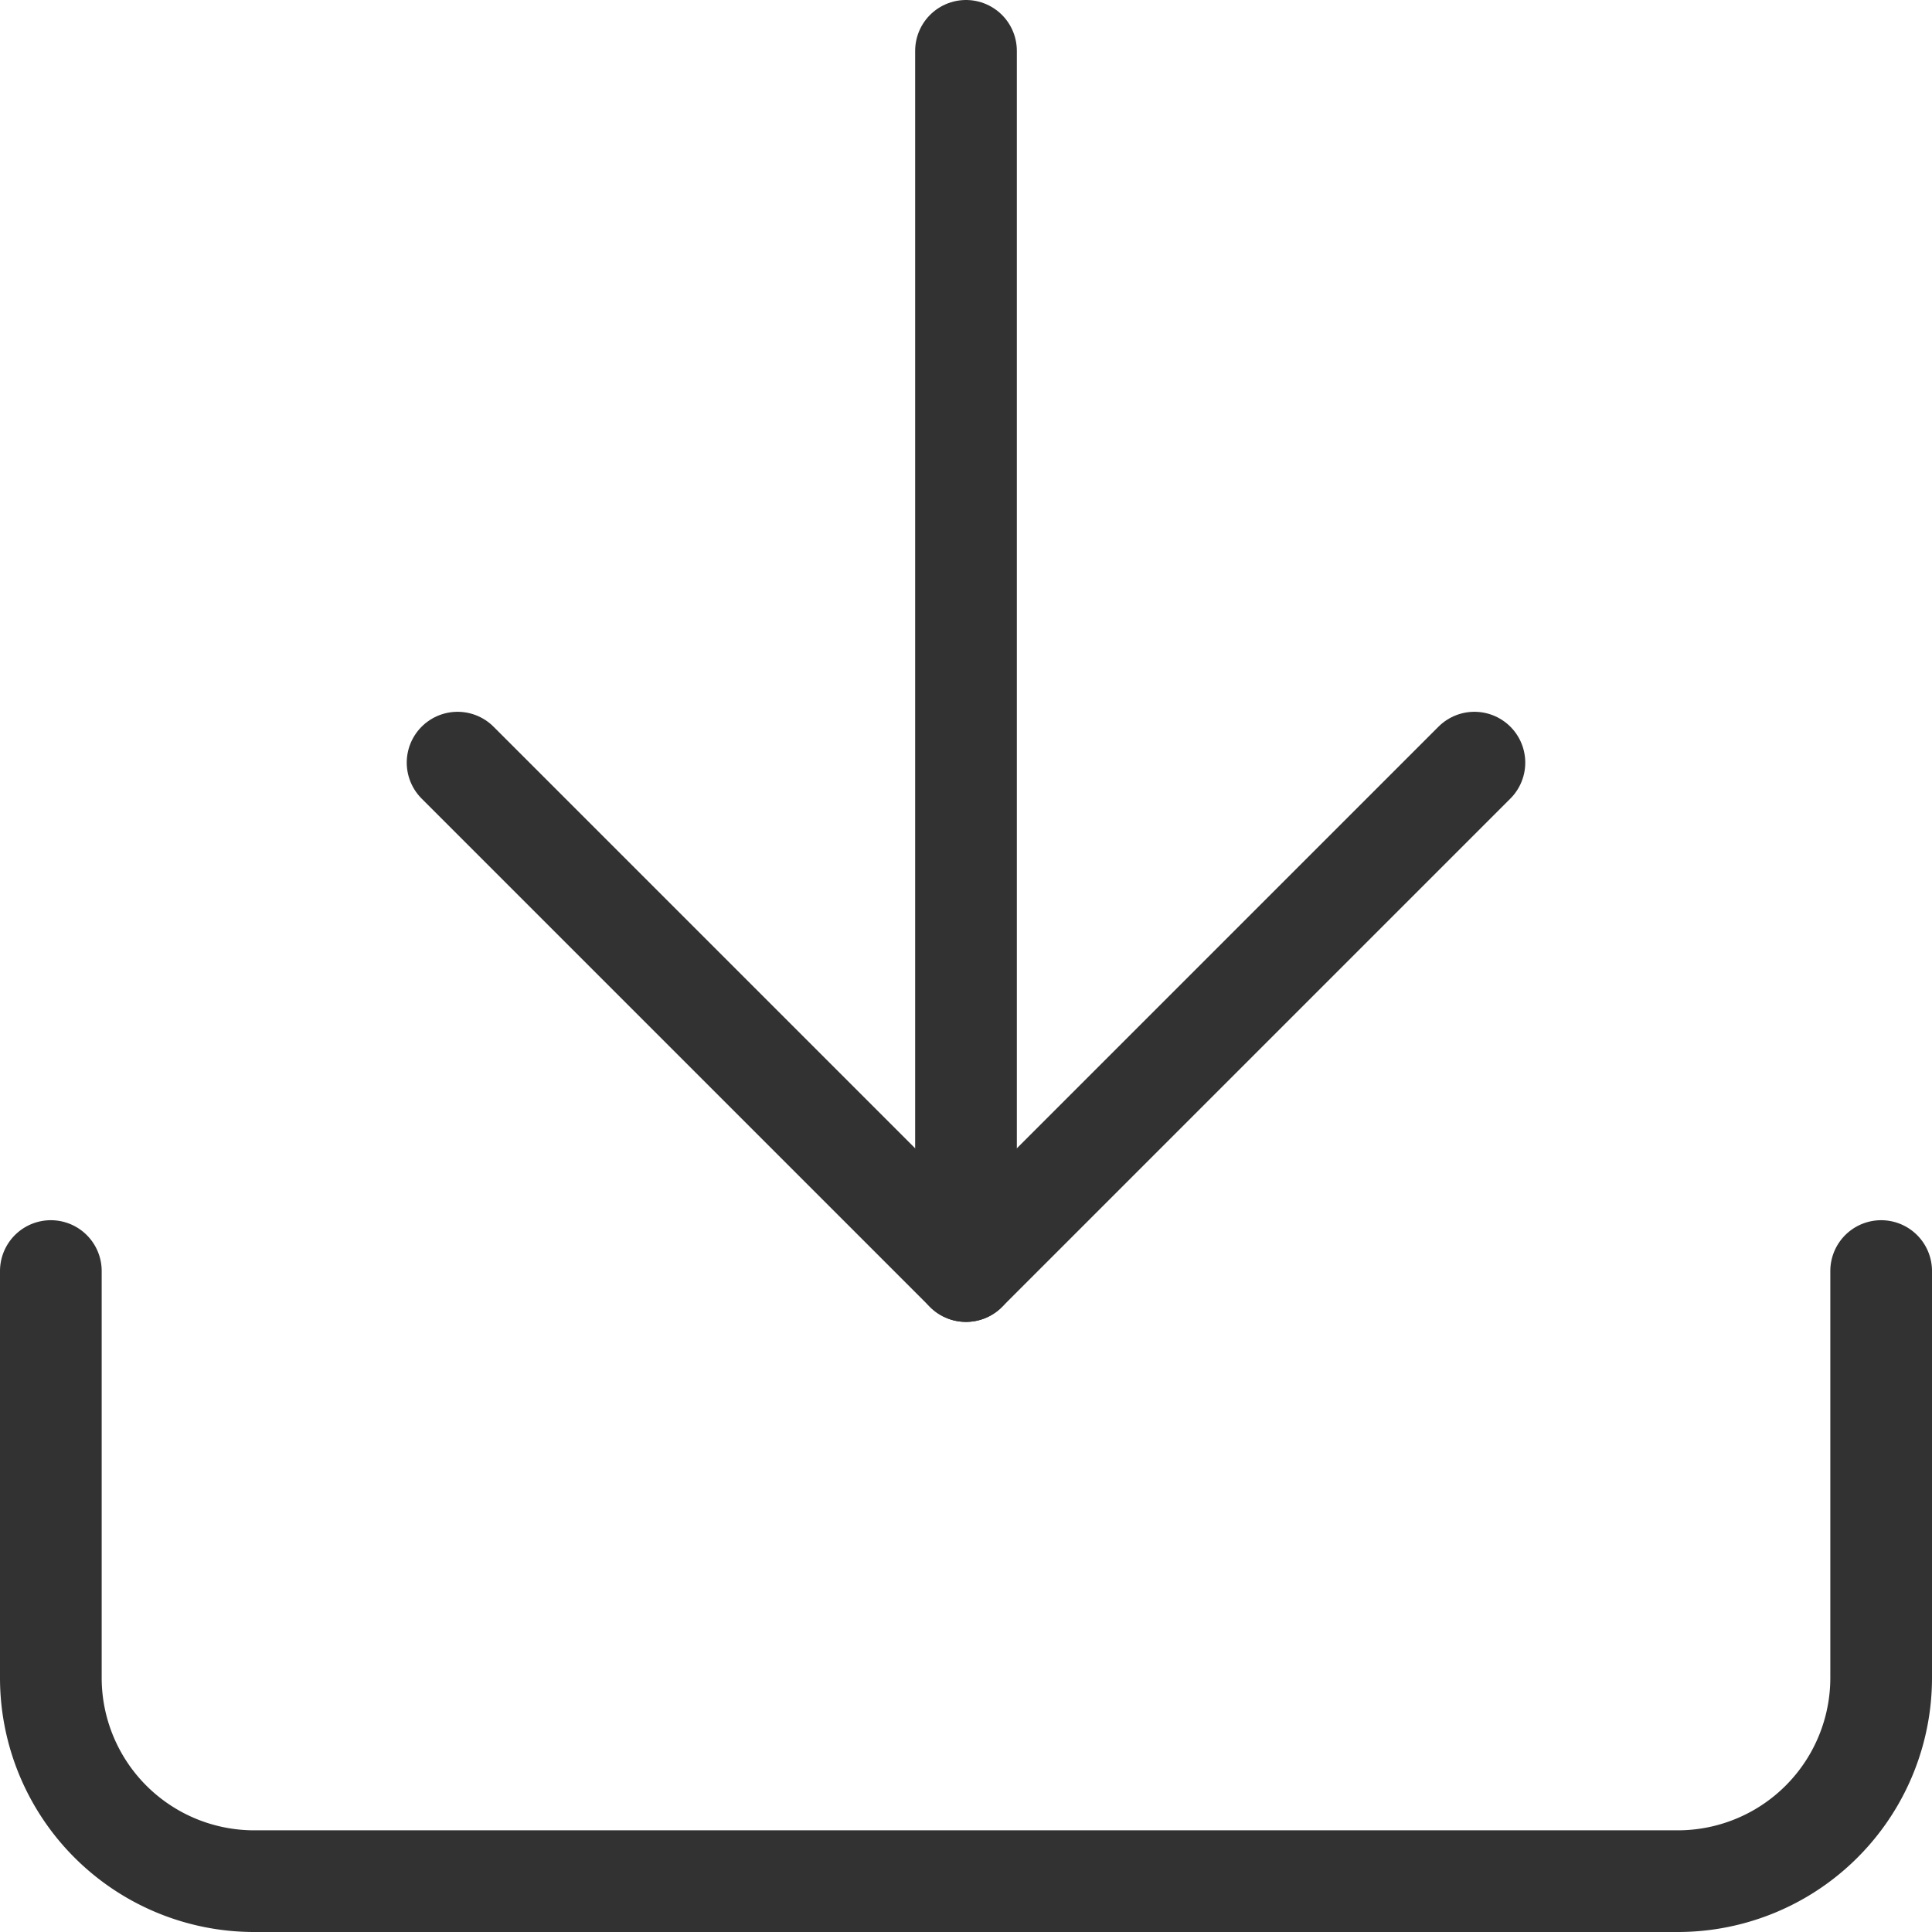
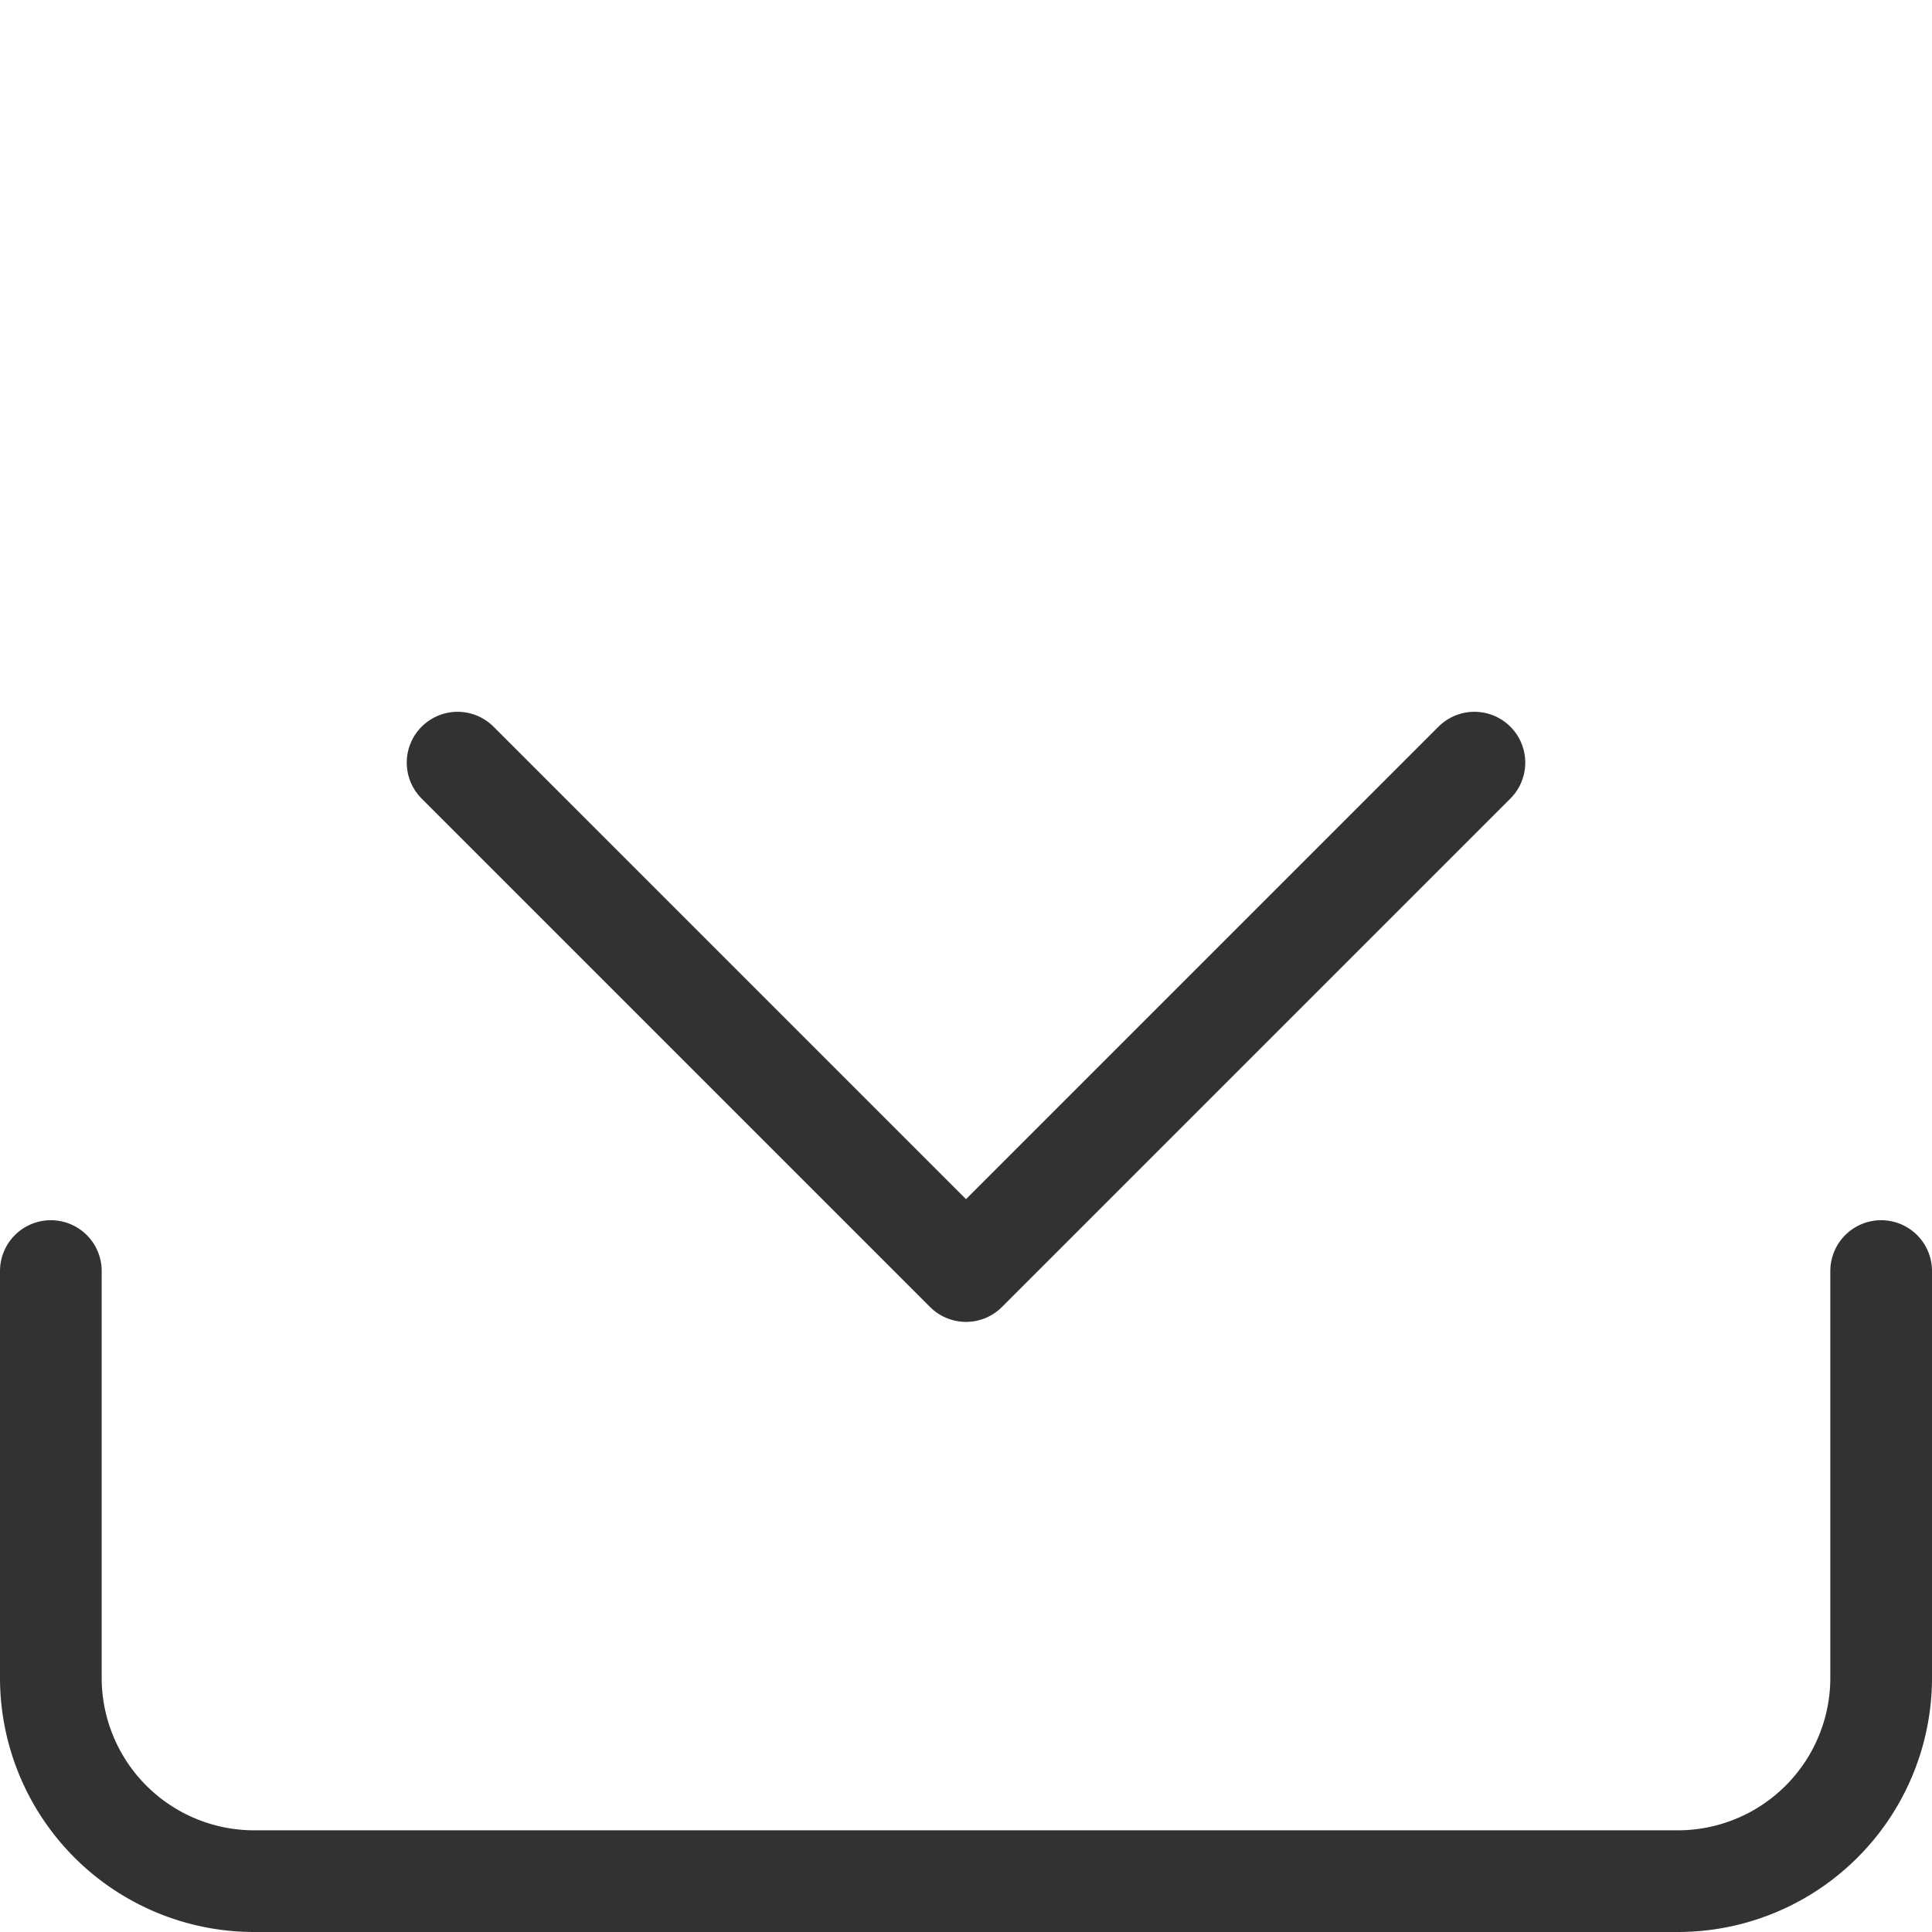
<svg xmlns="http://www.w3.org/2000/svg" width="19" height="19" viewBox="0 0 19 19">
  <g id="icon" transform="translate(-2.5 -2.5)">
    <path id="パス_1069" data-name="パス 1069" d="M21,15v4a2,2,0,0,1-2,2H5a2,2,0,0,1-2-2V15" fill="none" stroke="#323232" stroke-linecap="round" stroke-linejoin="round" stroke-width="1" />
    <path id="パス_1070" data-name="パス 1070" d="M7,10l5,5,5-5" fill="none" stroke="#323232" stroke-linecap="round" stroke-linejoin="round" stroke-width="1" />
-     <line id="線_306" data-name="線 306" y1="12" transform="translate(12 3)" fill="none" stroke="#323232" stroke-linecap="round" stroke-linejoin="round" stroke-width="1" />
  </g>
</svg>